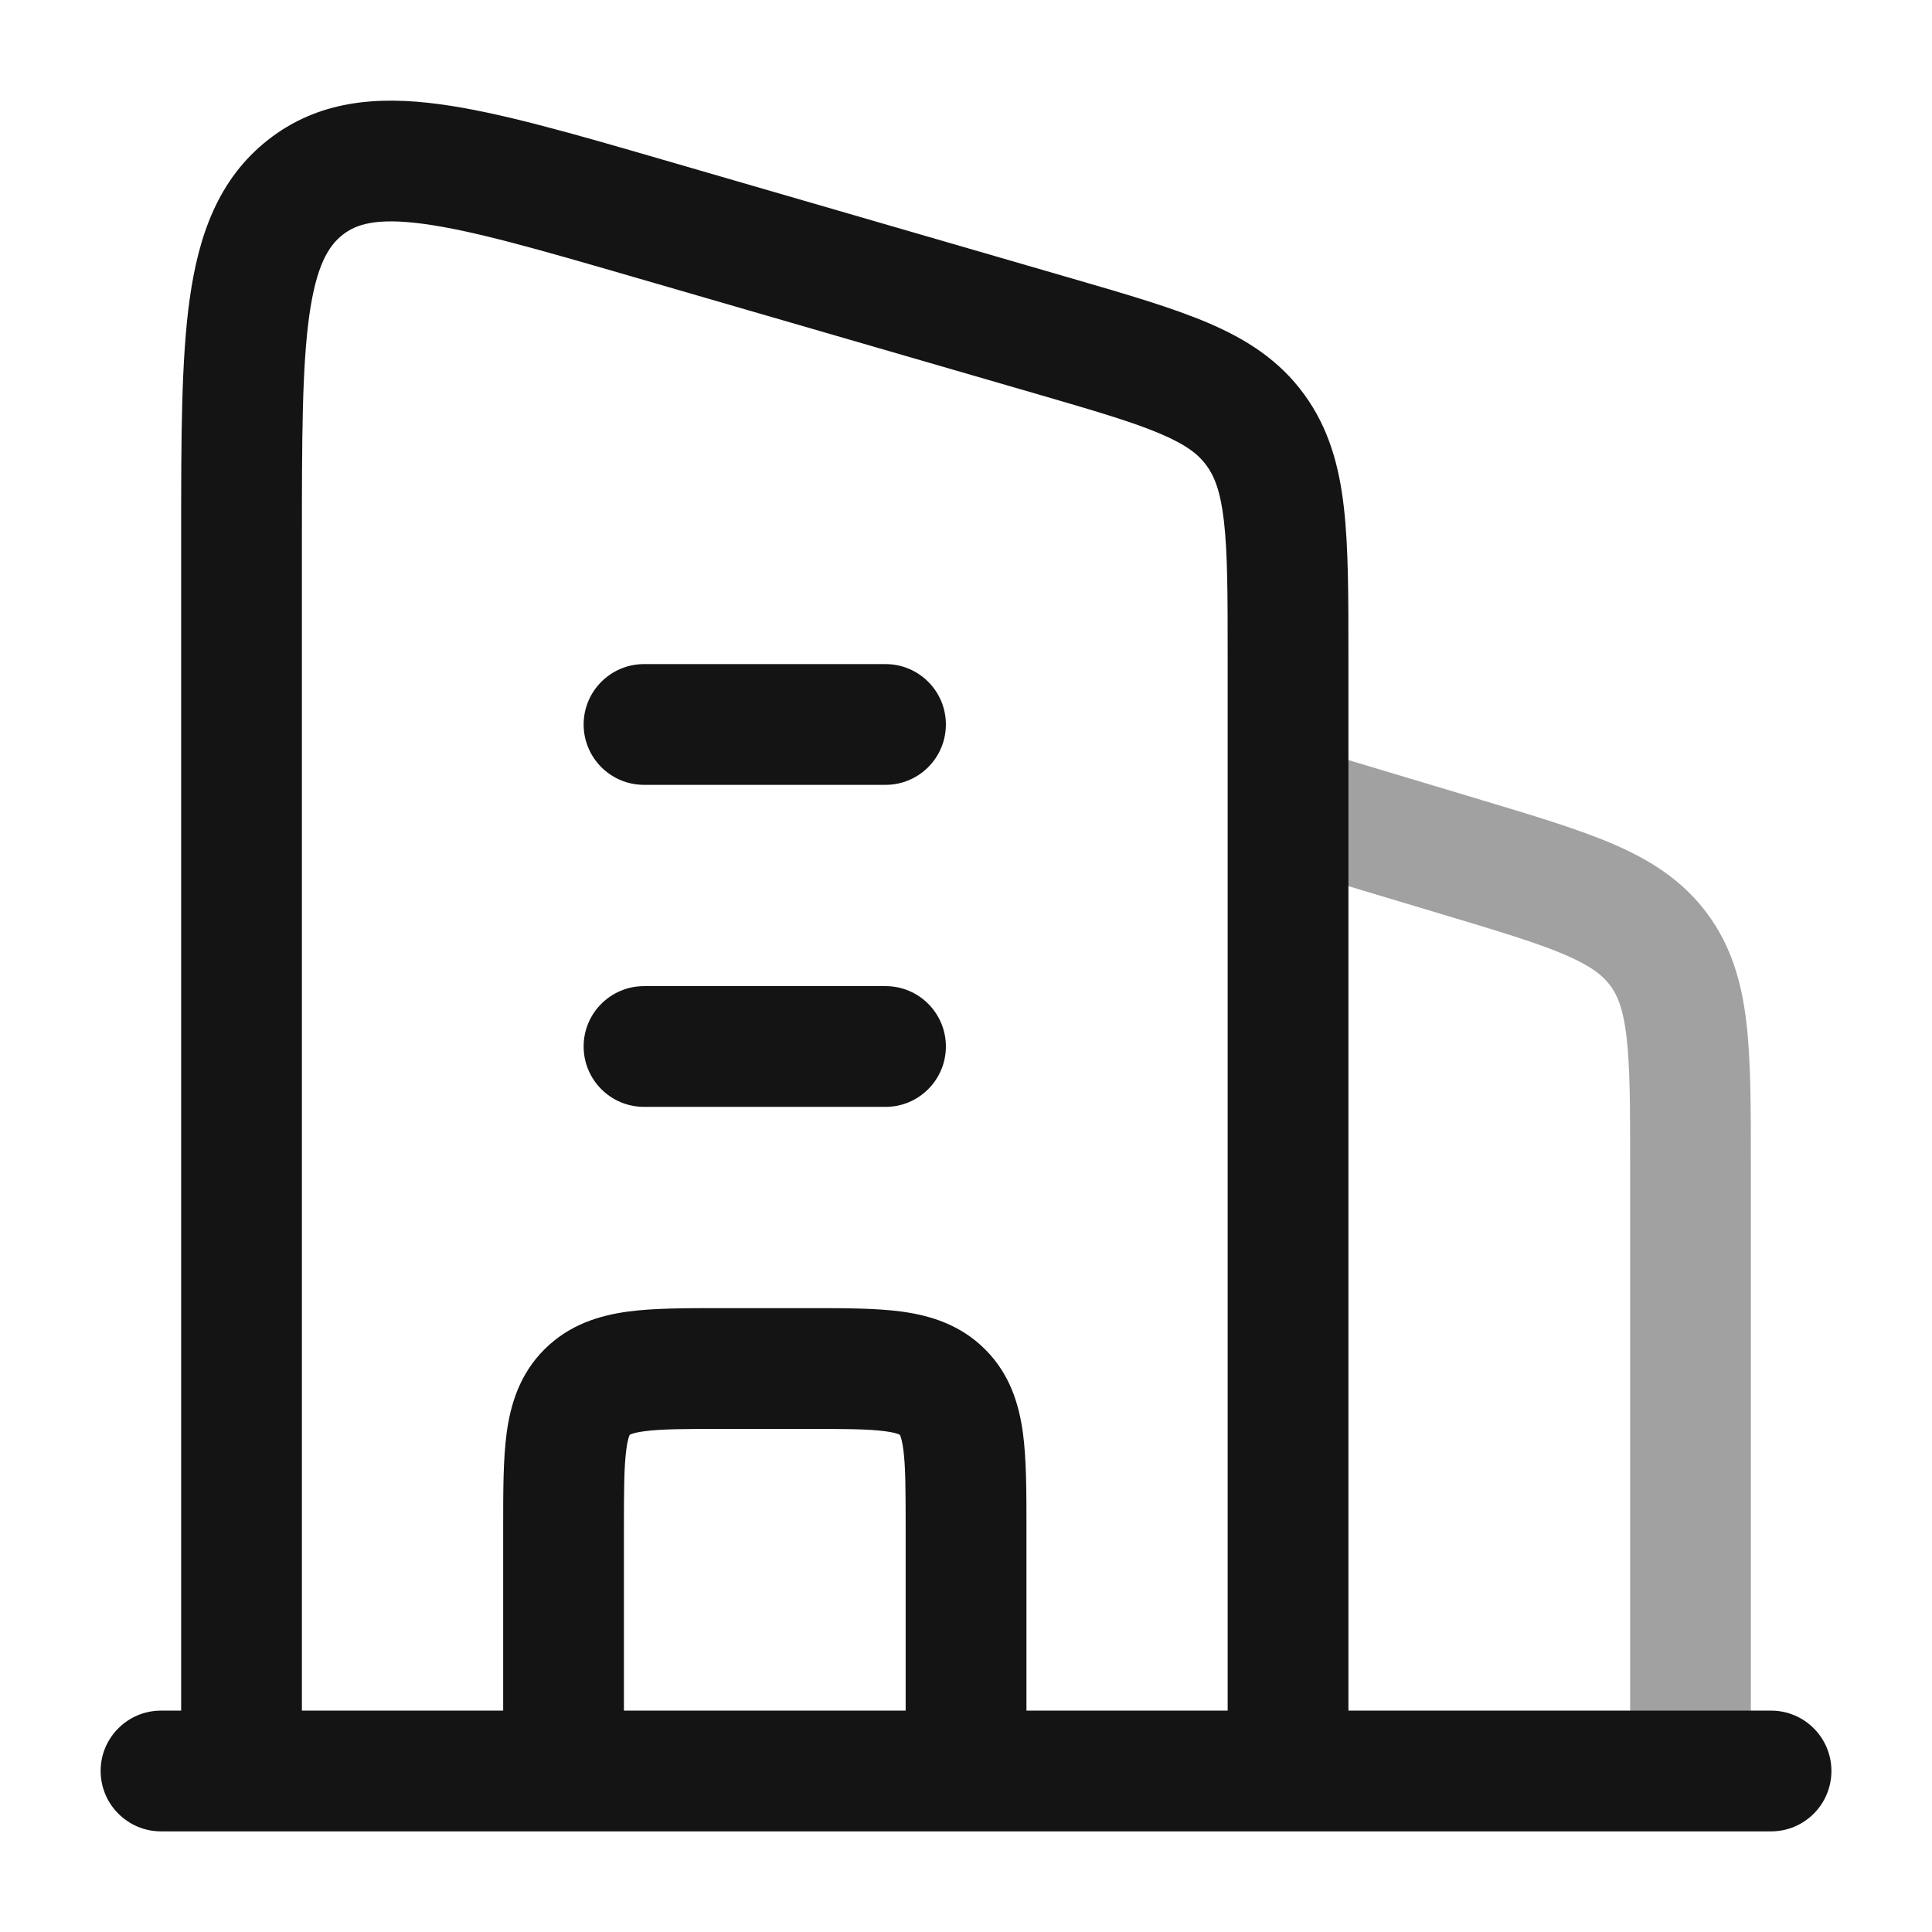
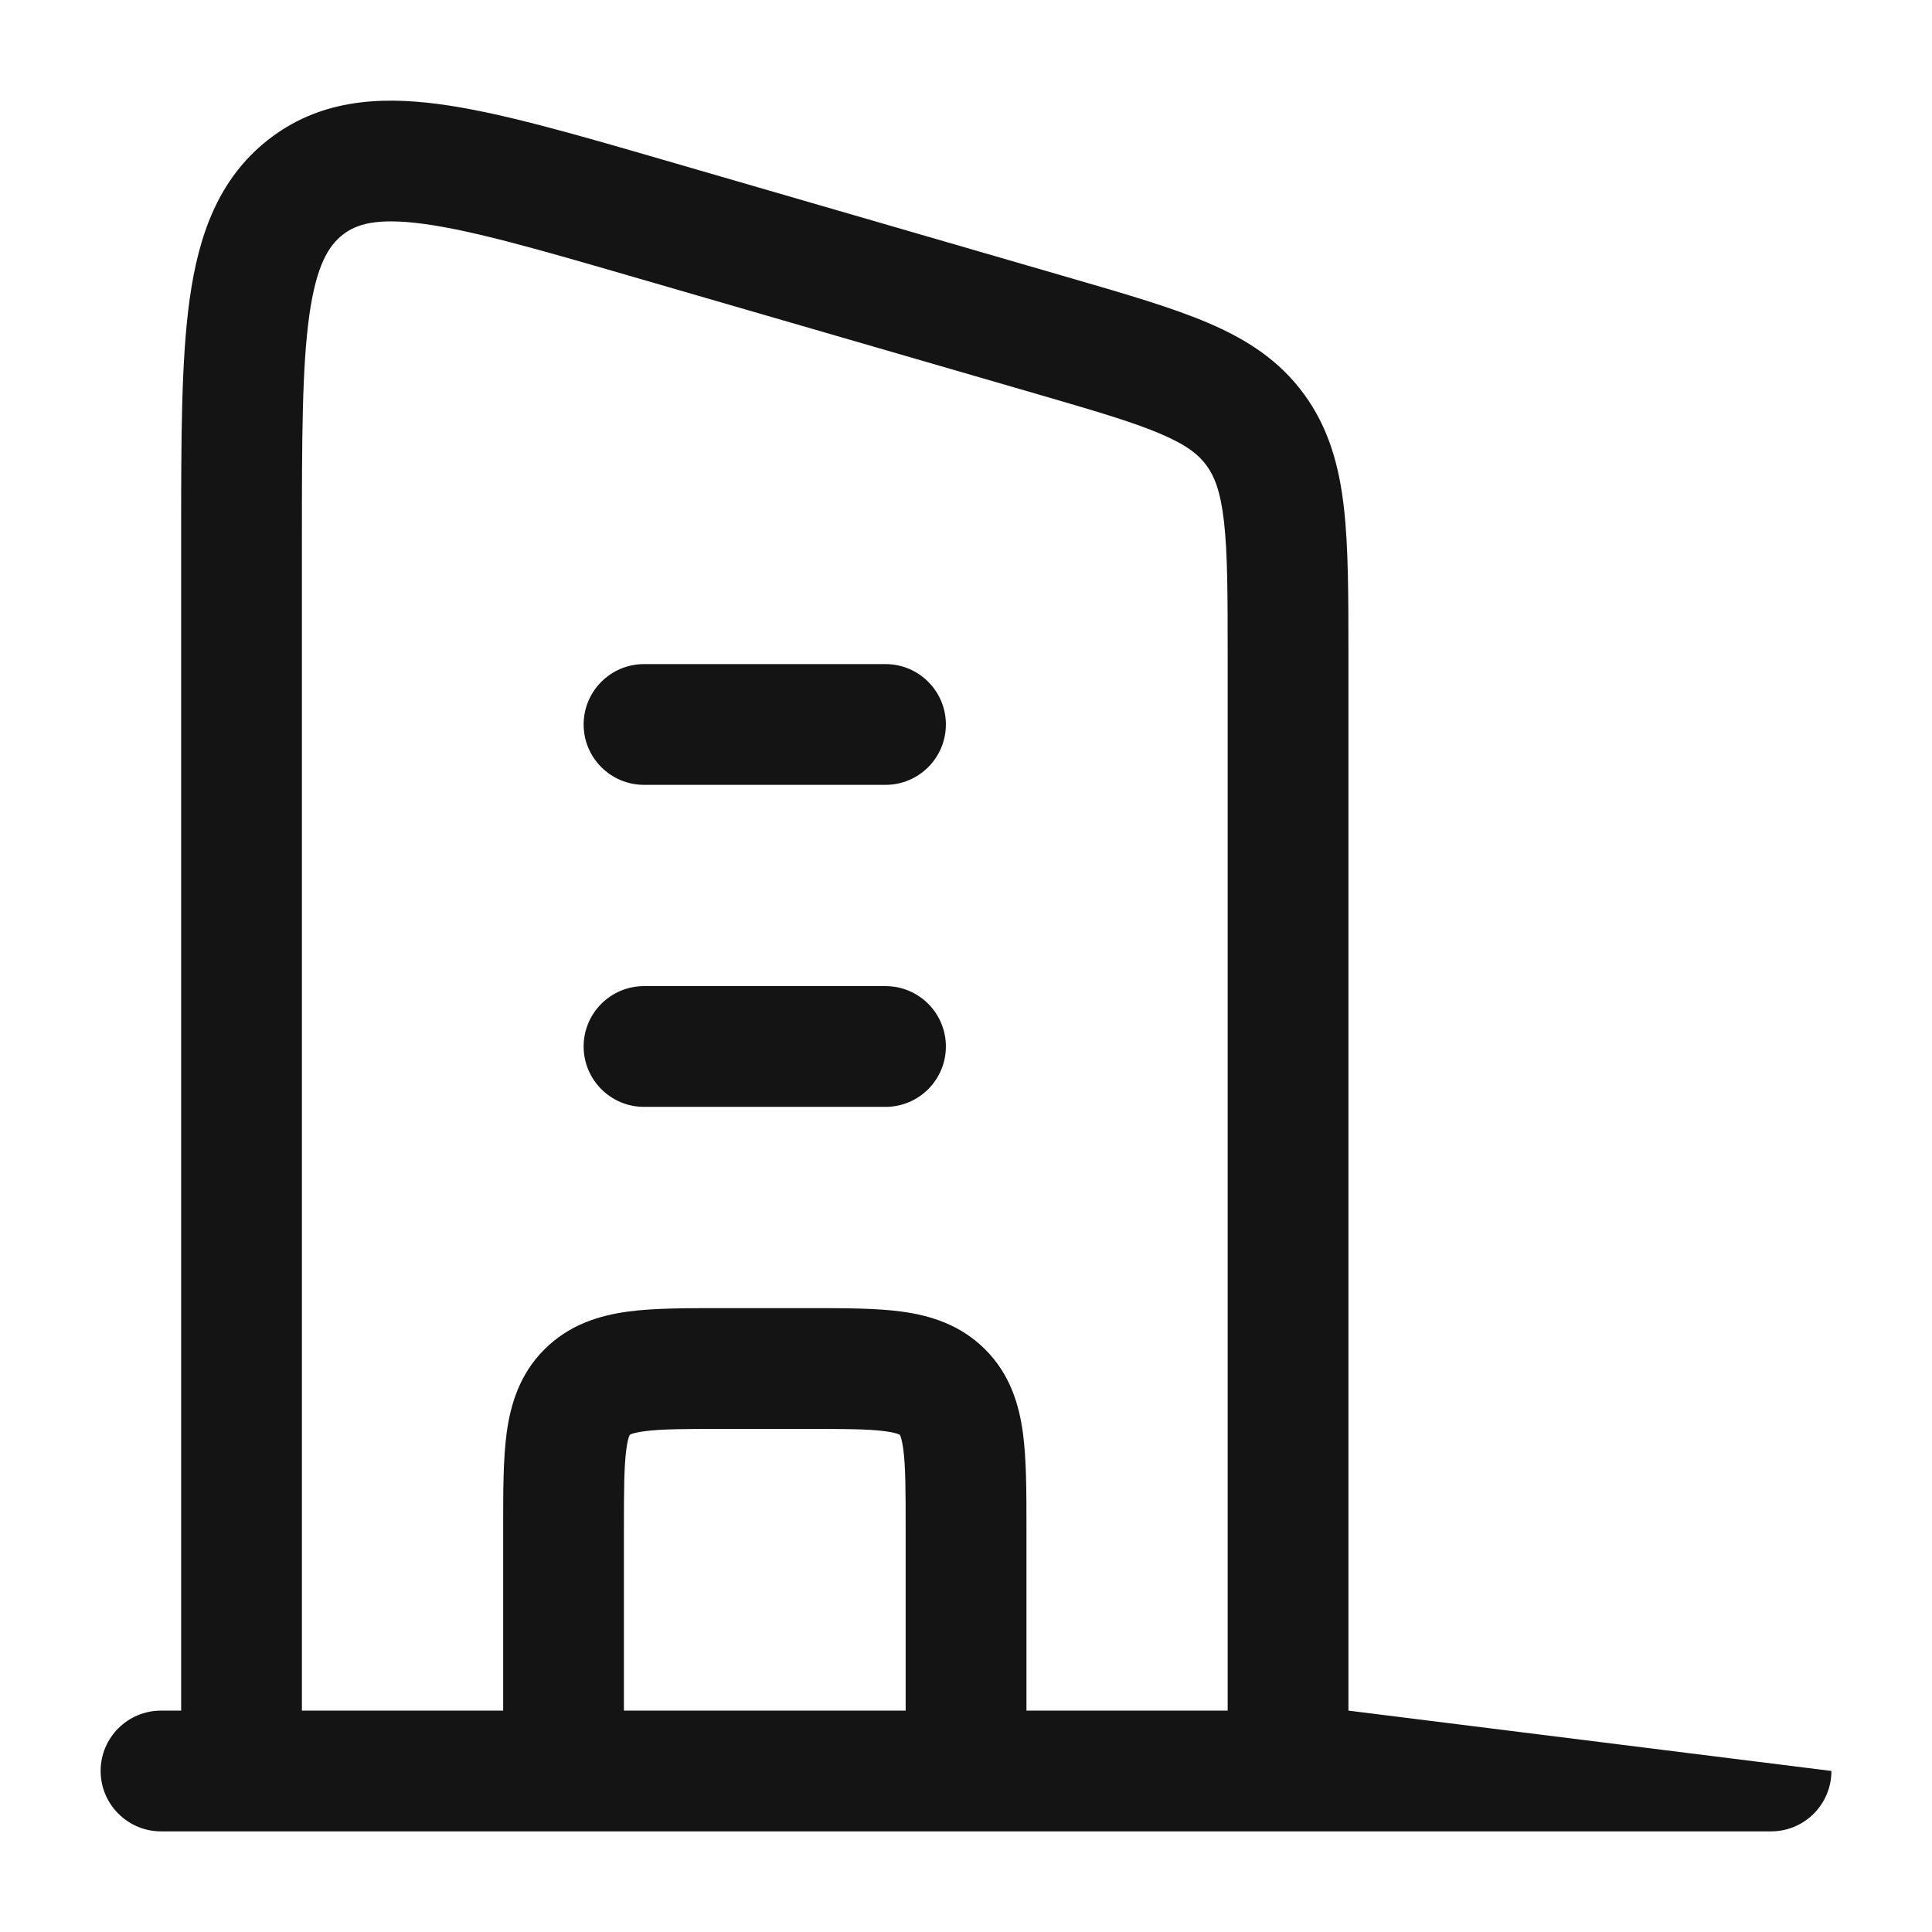
<svg xmlns="http://www.w3.org/2000/svg" width="34" height="34" viewBox="0 0 34 34" fill="none">
-   <path opacity="0.4" fill-rule="evenodd" clip-rule="evenodd" d="M25.406 16.098L22.361 15.184L22.972 13.149L26.017 14.062C26.036 14.068 26.055 14.074 26.075 14.08C26.998 14.357 27.778 14.591 28.391 14.855C29.043 15.136 29.61 15.493 30.042 16.074C30.474 16.655 30.653 17.301 30.735 18.006C30.812 18.67 30.812 19.483 30.812 20.447L30.812 31.167L28.688 31.167L28.688 20.508C28.688 19.467 28.686 18.778 28.625 18.252C28.567 17.753 28.465 17.515 28.337 17.343C28.209 17.171 28.01 17.005 27.549 16.806C27.063 16.596 26.403 16.397 25.406 16.098Z" fill="#141414" />
-   <path d="M31.168 32.229C31.755 32.229 32.23 31.753 32.23 31.166C32.23 30.58 31.755 30.104 31.168 30.104L23.73 30.104L23.73 11.512C23.73 10.49 23.73 9.634 23.651 8.939C23.568 8.205 23.387 7.536 22.949 6.937C22.509 6.334 21.928 5.967 21.257 5.681C20.627 5.413 19.828 5.18 18.884 4.906L11.656 2.808C10.078 2.35 8.776 1.972 7.731 1.833C6.637 1.686 5.6 1.767 4.715 2.463C3.839 3.153 3.495 4.145 3.339 5.256C3.188 6.33 3.188 7.725 3.188 9.433L3.188 30.104H2.834C2.247 30.104 1.771 30.58 1.771 31.166C1.772 31.753 2.247 32.229 2.834 32.229L31.168 32.229ZM5.313 9.516C5.313 7.705 5.316 6.46 5.443 5.551C5.568 4.664 5.784 4.326 6.029 4.133C6.265 3.948 6.613 3.827 7.449 3.939C8.317 4.055 9.464 4.385 11.148 4.874L18.231 6.929C19.252 7.226 19.927 7.423 20.424 7.635C20.893 7.835 21.098 8.007 21.233 8.192C21.371 8.381 21.479 8.642 21.54 9.178C21.604 9.74 21.605 10.474 21.605 11.572L21.605 30.104H18.064L18.064 26.853C18.064 26.24 18.063 25.677 18.002 25.22C17.934 24.717 17.775 24.184 17.337 23.747C16.899 23.309 16.367 23.149 15.863 23.081C15.406 23.02 14.844 23.021 14.231 23.021L12.688 23.021C12.074 23.021 11.512 23.02 11.055 23.081C10.551 23.149 10.019 23.309 9.581 23.747C9.143 24.184 8.984 24.717 8.916 25.22C8.855 25.677 8.855 26.24 8.855 26.853L8.855 30.104L5.313 30.104L5.313 9.516ZM15.584 13.812C16.171 13.812 16.646 13.336 16.646 12.749C16.646 12.163 16.171 11.687 15.584 11.687H11.334C10.747 11.687 10.272 12.163 10.271 12.749C10.271 13.336 10.747 13.812 11.334 13.812H15.584ZM15.584 19.479C16.171 19.479 16.646 19.003 16.646 18.416C16.646 17.83 16.171 17.354 15.584 17.354L11.334 17.354C10.747 17.354 10.271 17.83 10.271 18.416C10.271 19.003 10.747 19.479 11.334 19.479L15.584 19.479ZM10.98 26.916C10.98 26.219 10.982 25.802 11.023 25.503C11.041 25.367 11.062 25.298 11.075 25.267C11.078 25.26 11.081 25.255 11.082 25.252L11.084 25.25L11.087 25.248C11.09 25.246 11.095 25.244 11.102 25.241C11.132 25.228 11.201 25.206 11.338 25.188C11.636 25.148 12.053 25.146 12.751 25.146H14.168C14.865 25.146 15.282 25.148 15.58 25.188C15.716 25.206 15.785 25.228 15.816 25.241C15.823 25.244 15.828 25.246 15.831 25.248L15.835 25.25L15.837 25.252C15.838 25.255 15.841 25.26 15.844 25.267C15.856 25.298 15.878 25.367 15.896 25.503C15.937 25.802 15.938 26.219 15.938 26.916L15.938 30.104L10.98 30.104L10.98 26.916Z" fill="#141414" />
+   <path d="M31.168 32.229C31.755 32.229 32.23 31.753 32.23 31.166L23.73 30.104L23.73 11.512C23.73 10.49 23.73 9.634 23.651 8.939C23.568 8.205 23.387 7.536 22.949 6.937C22.509 6.334 21.928 5.967 21.257 5.681C20.627 5.413 19.828 5.18 18.884 4.906L11.656 2.808C10.078 2.35 8.776 1.972 7.731 1.833C6.637 1.686 5.6 1.767 4.715 2.463C3.839 3.153 3.495 4.145 3.339 5.256C3.188 6.33 3.188 7.725 3.188 9.433L3.188 30.104H2.834C2.247 30.104 1.771 30.58 1.771 31.166C1.772 31.753 2.247 32.229 2.834 32.229L31.168 32.229ZM5.313 9.516C5.313 7.705 5.316 6.46 5.443 5.551C5.568 4.664 5.784 4.326 6.029 4.133C6.265 3.948 6.613 3.827 7.449 3.939C8.317 4.055 9.464 4.385 11.148 4.874L18.231 6.929C19.252 7.226 19.927 7.423 20.424 7.635C20.893 7.835 21.098 8.007 21.233 8.192C21.371 8.381 21.479 8.642 21.54 9.178C21.604 9.74 21.605 10.474 21.605 11.572L21.605 30.104H18.064L18.064 26.853C18.064 26.24 18.063 25.677 18.002 25.22C17.934 24.717 17.775 24.184 17.337 23.747C16.899 23.309 16.367 23.149 15.863 23.081C15.406 23.02 14.844 23.021 14.231 23.021L12.688 23.021C12.074 23.021 11.512 23.02 11.055 23.081C10.551 23.149 10.019 23.309 9.581 23.747C9.143 24.184 8.984 24.717 8.916 25.22C8.855 25.677 8.855 26.24 8.855 26.853L8.855 30.104L5.313 30.104L5.313 9.516ZM15.584 13.812C16.171 13.812 16.646 13.336 16.646 12.749C16.646 12.163 16.171 11.687 15.584 11.687H11.334C10.747 11.687 10.272 12.163 10.271 12.749C10.271 13.336 10.747 13.812 11.334 13.812H15.584ZM15.584 19.479C16.171 19.479 16.646 19.003 16.646 18.416C16.646 17.83 16.171 17.354 15.584 17.354L11.334 17.354C10.747 17.354 10.271 17.83 10.271 18.416C10.271 19.003 10.747 19.479 11.334 19.479L15.584 19.479ZM10.98 26.916C10.98 26.219 10.982 25.802 11.023 25.503C11.041 25.367 11.062 25.298 11.075 25.267C11.078 25.26 11.081 25.255 11.082 25.252L11.084 25.25L11.087 25.248C11.09 25.246 11.095 25.244 11.102 25.241C11.132 25.228 11.201 25.206 11.338 25.188C11.636 25.148 12.053 25.146 12.751 25.146H14.168C14.865 25.146 15.282 25.148 15.58 25.188C15.716 25.206 15.785 25.228 15.816 25.241C15.823 25.244 15.828 25.246 15.831 25.248L15.835 25.25L15.837 25.252C15.838 25.255 15.841 25.26 15.844 25.267C15.856 25.298 15.878 25.367 15.896 25.503C15.937 25.802 15.938 26.219 15.938 26.916L15.938 30.104L10.98 30.104L10.98 26.916Z" fill="#141414" />
</svg>